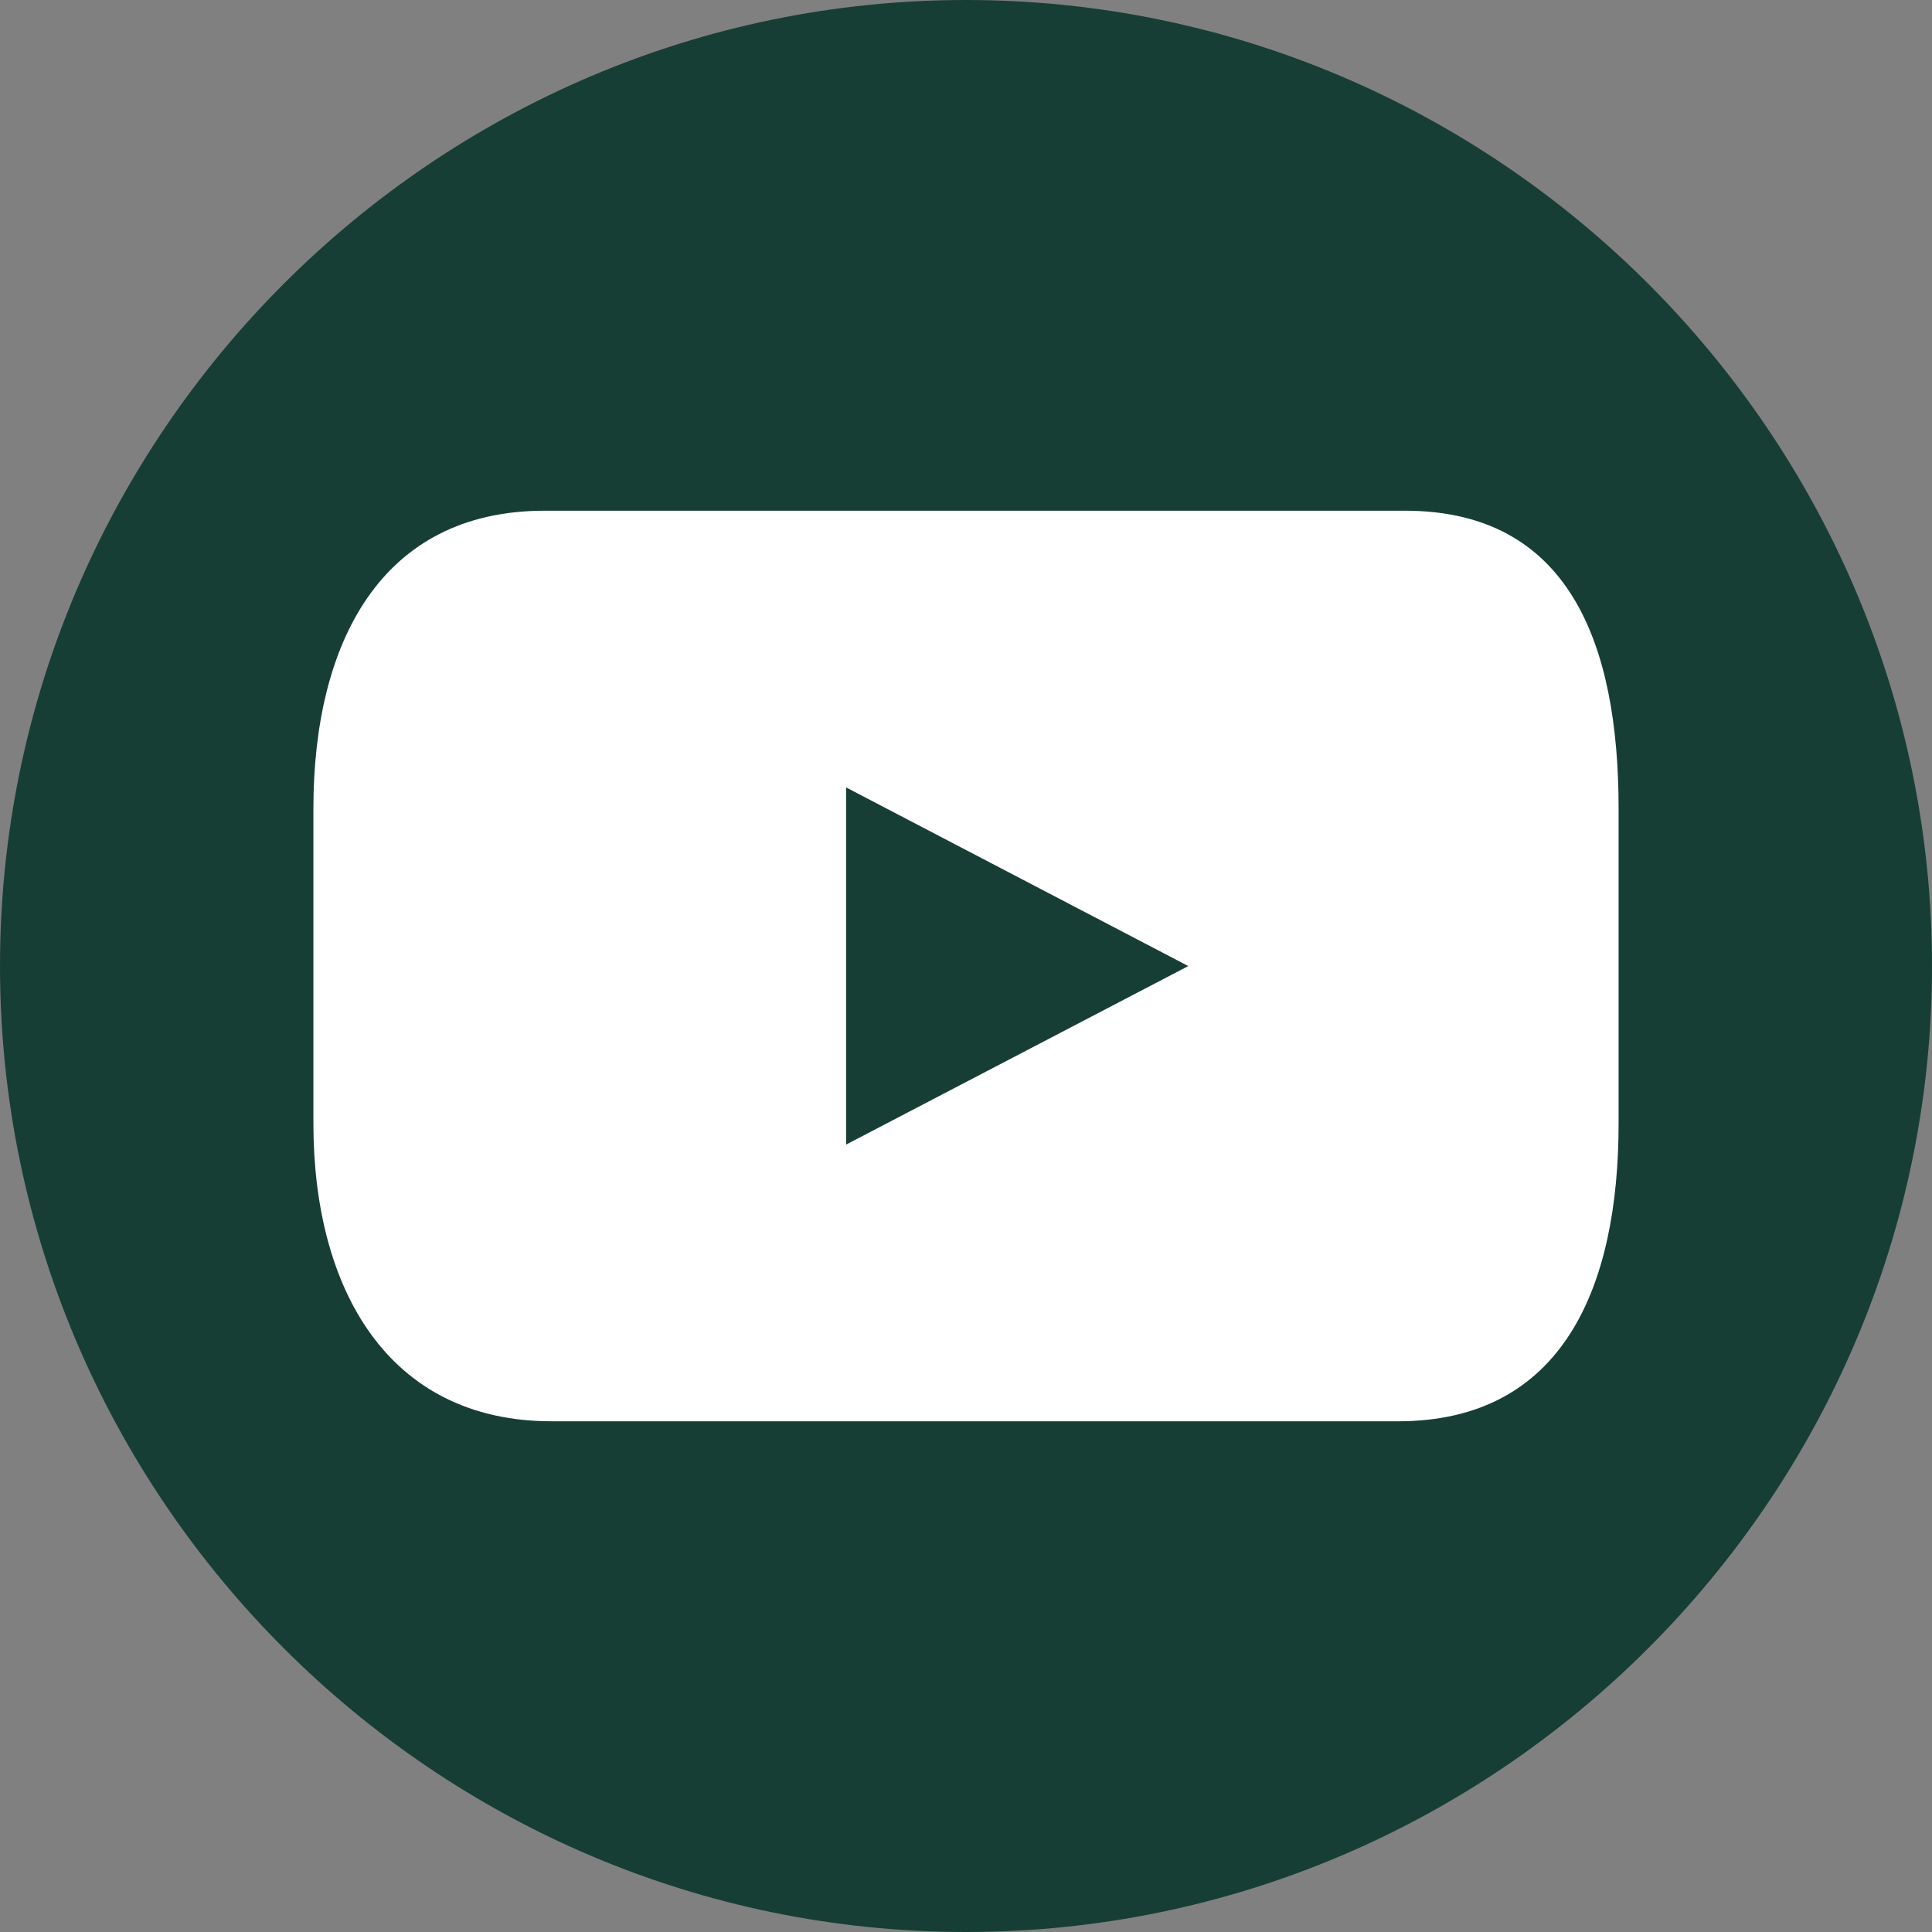
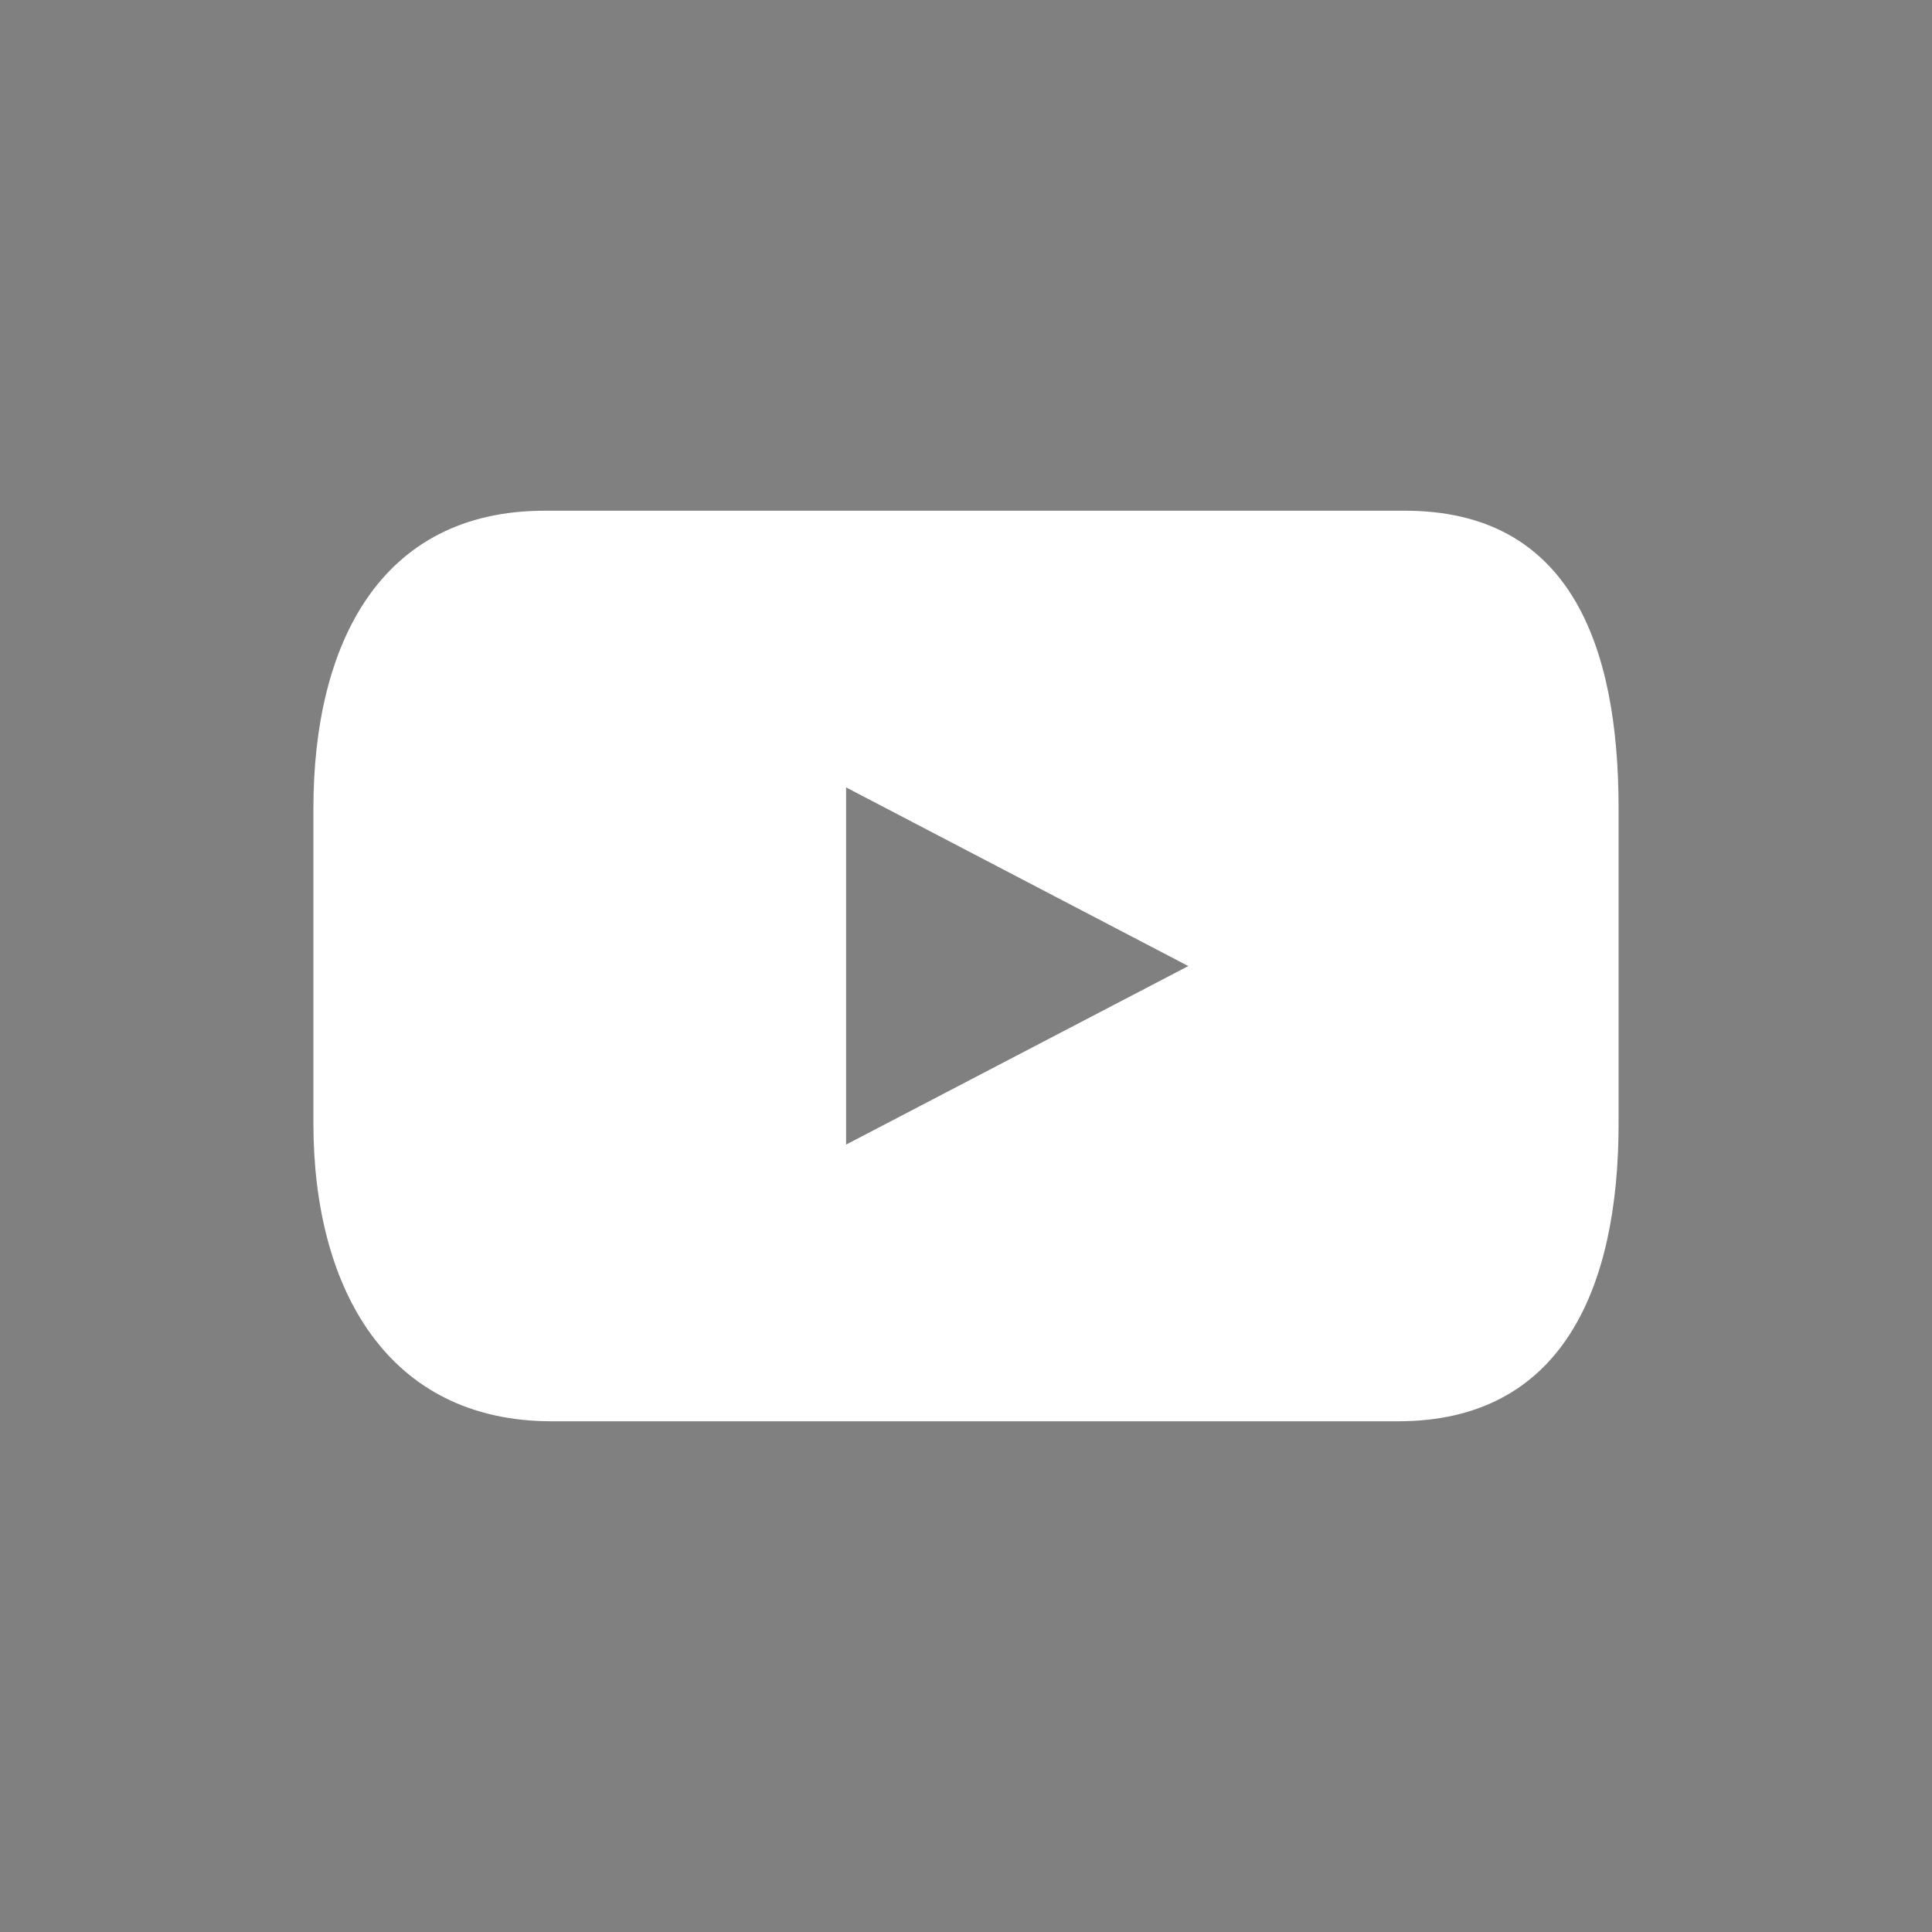
<svg xmlns="http://www.w3.org/2000/svg" width="32px" height="32px" viewBox="0 0 32 32" version="1.1">
  <rect x="0" y="0" width="32" height="32" fill="#808080" stroke="none" />
  <title>Group Copy 7</title>
  <g id="Final-Deliverable-08/22/23" stroke="none" stroke-width="1" fill="none" fill-rule="evenodd">
    <g id="Group-Copy-7" fill-rule="nonzero">
-       <path d="M32,16 C32,24.8 24.8,32 16,32 C7.2,32 0,24.8 0,16 C0,7.2 7.2,0 16,0 C24.8,0 32,7.2 32,16 Z" id="Path" fill="#173E35" />
      <path d="M23.269,8.459 L9.021,8.459 C6.297,8.459 5.191,10.666 5.191,13.391 L5.191,18.608 C5.191,21.333 6.413,23.541 9.138,23.541 L23.154,23.541 C25.877,23.541 26.809,21.333 26.809,18.608 L26.809,13.391 C26.809,10.666 25.993,8.459 23.269,8.459 Z M14.014,18.958 L14.014,13.042 L19.682,16.001 L14.014,18.958 Z" id="Shape" fill="#FFFFFF" />
    </g>
  </g>
</svg>